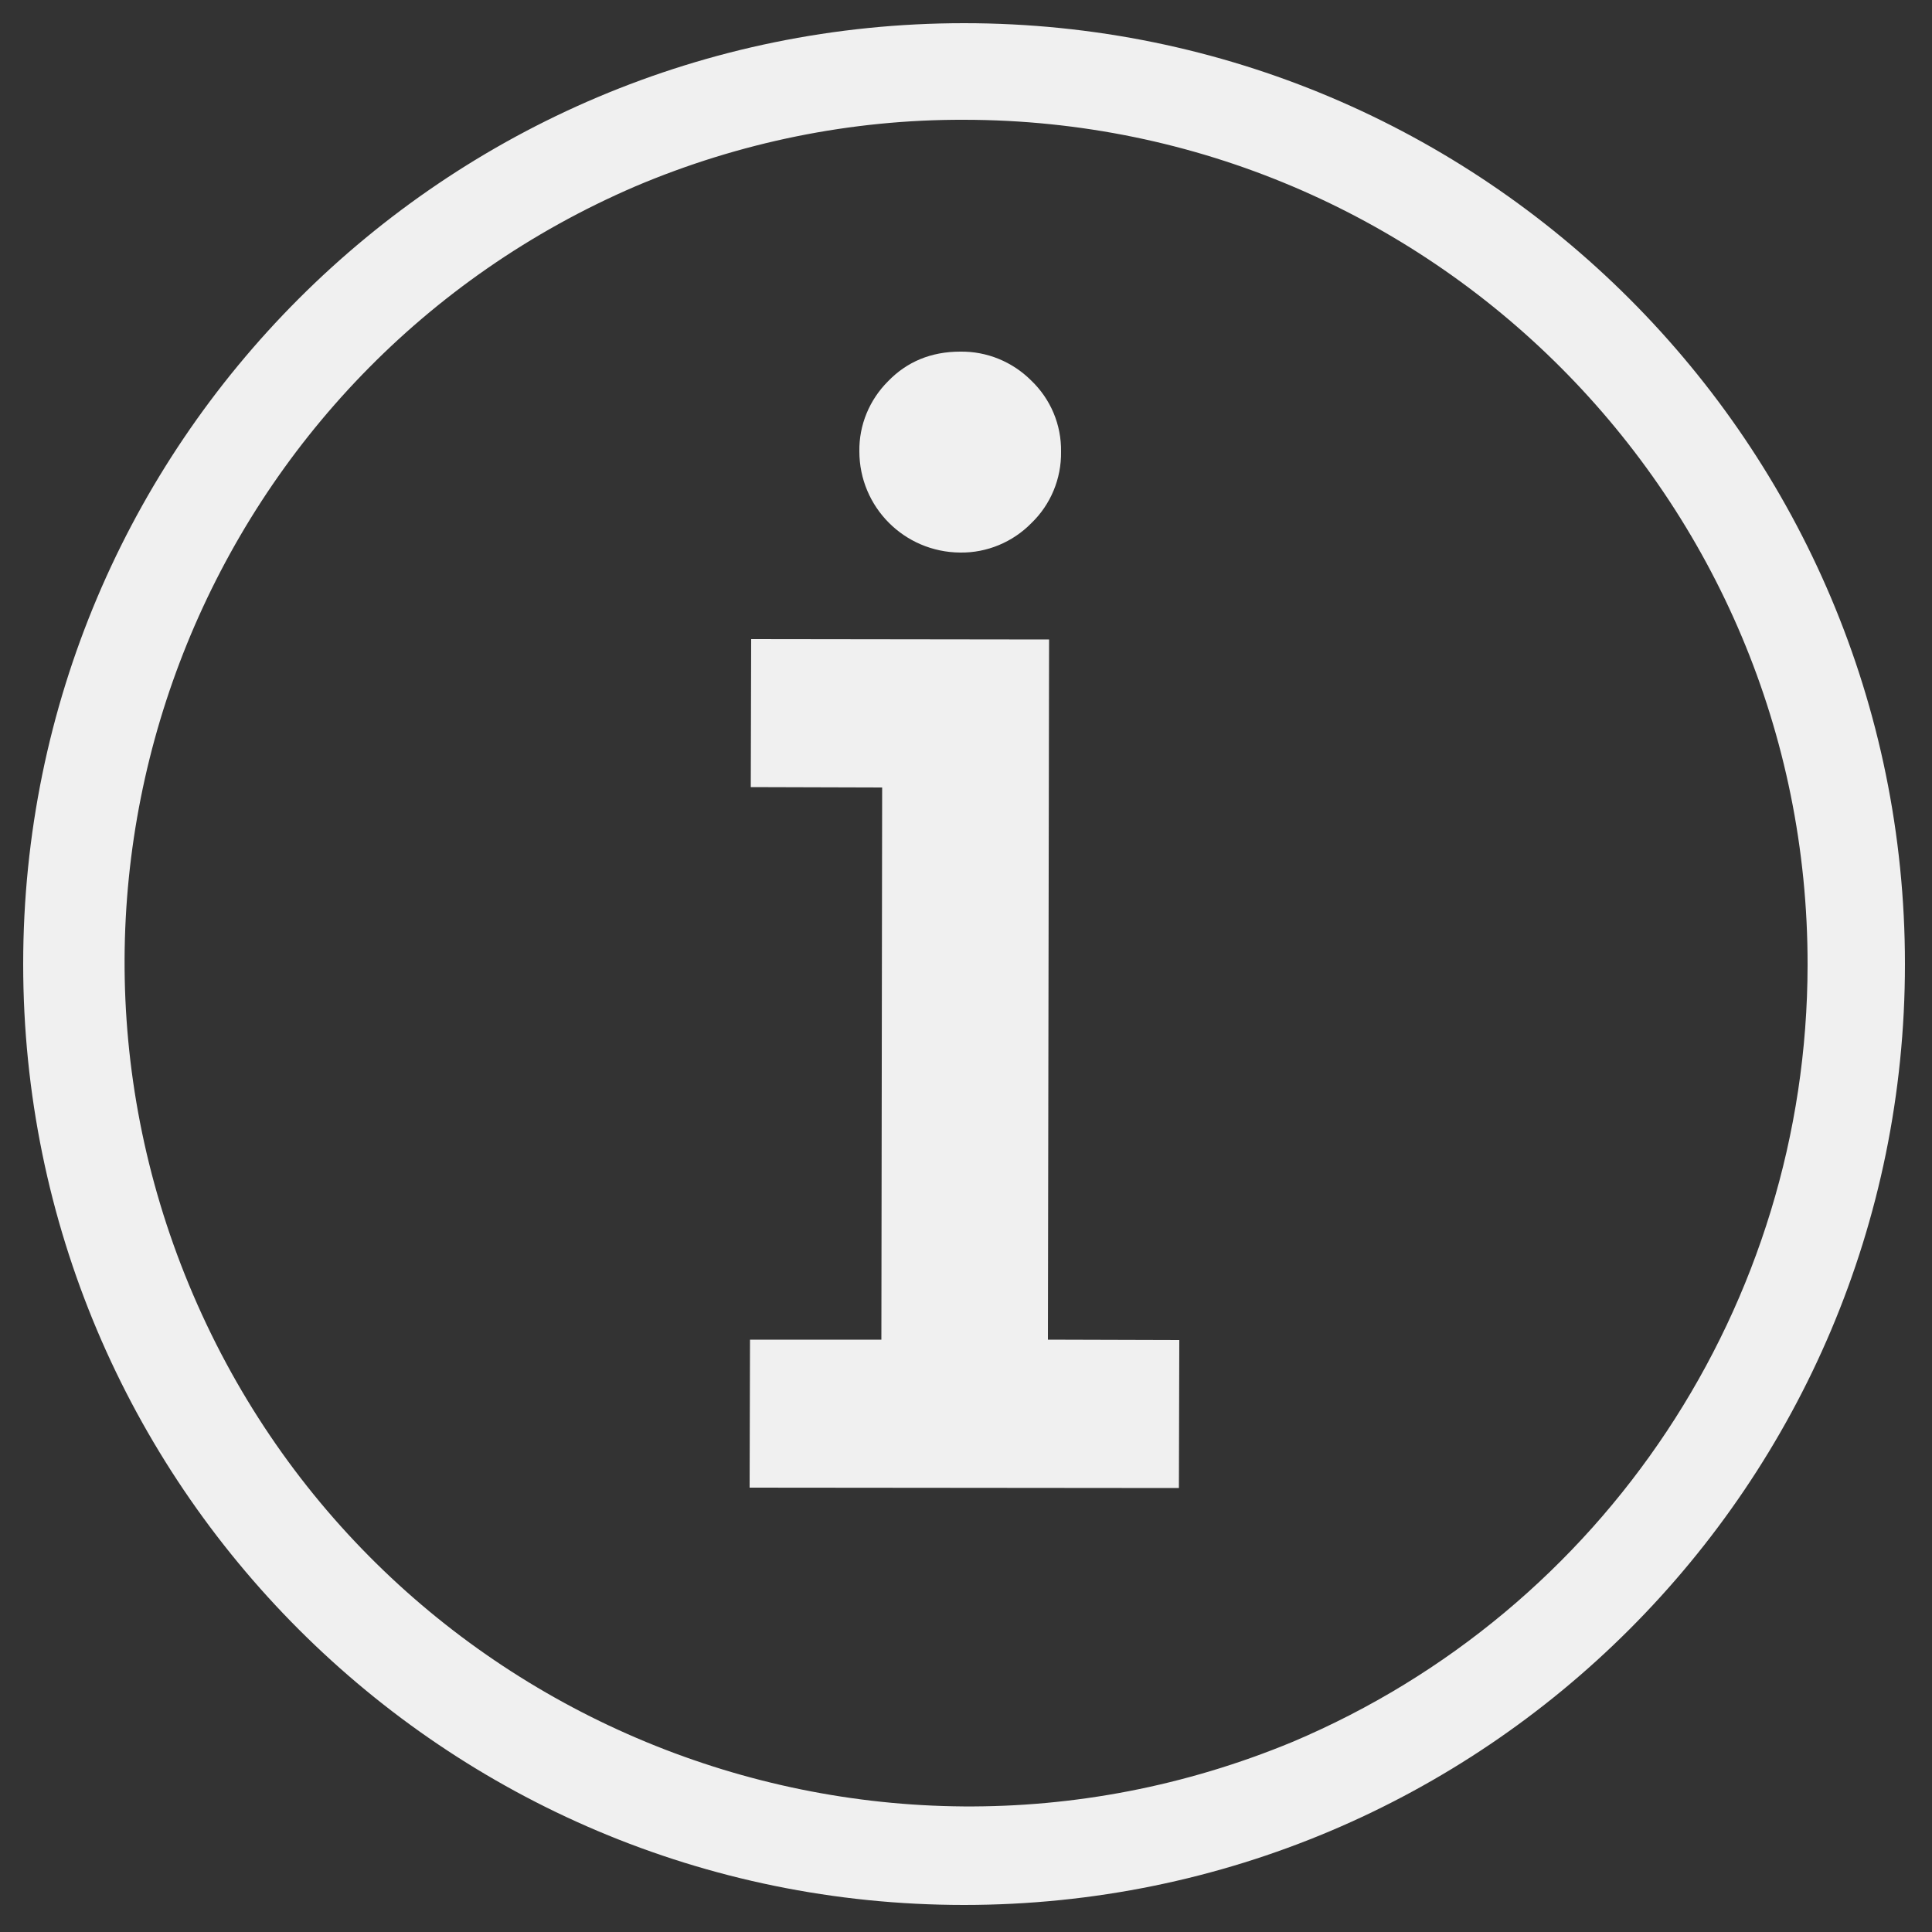
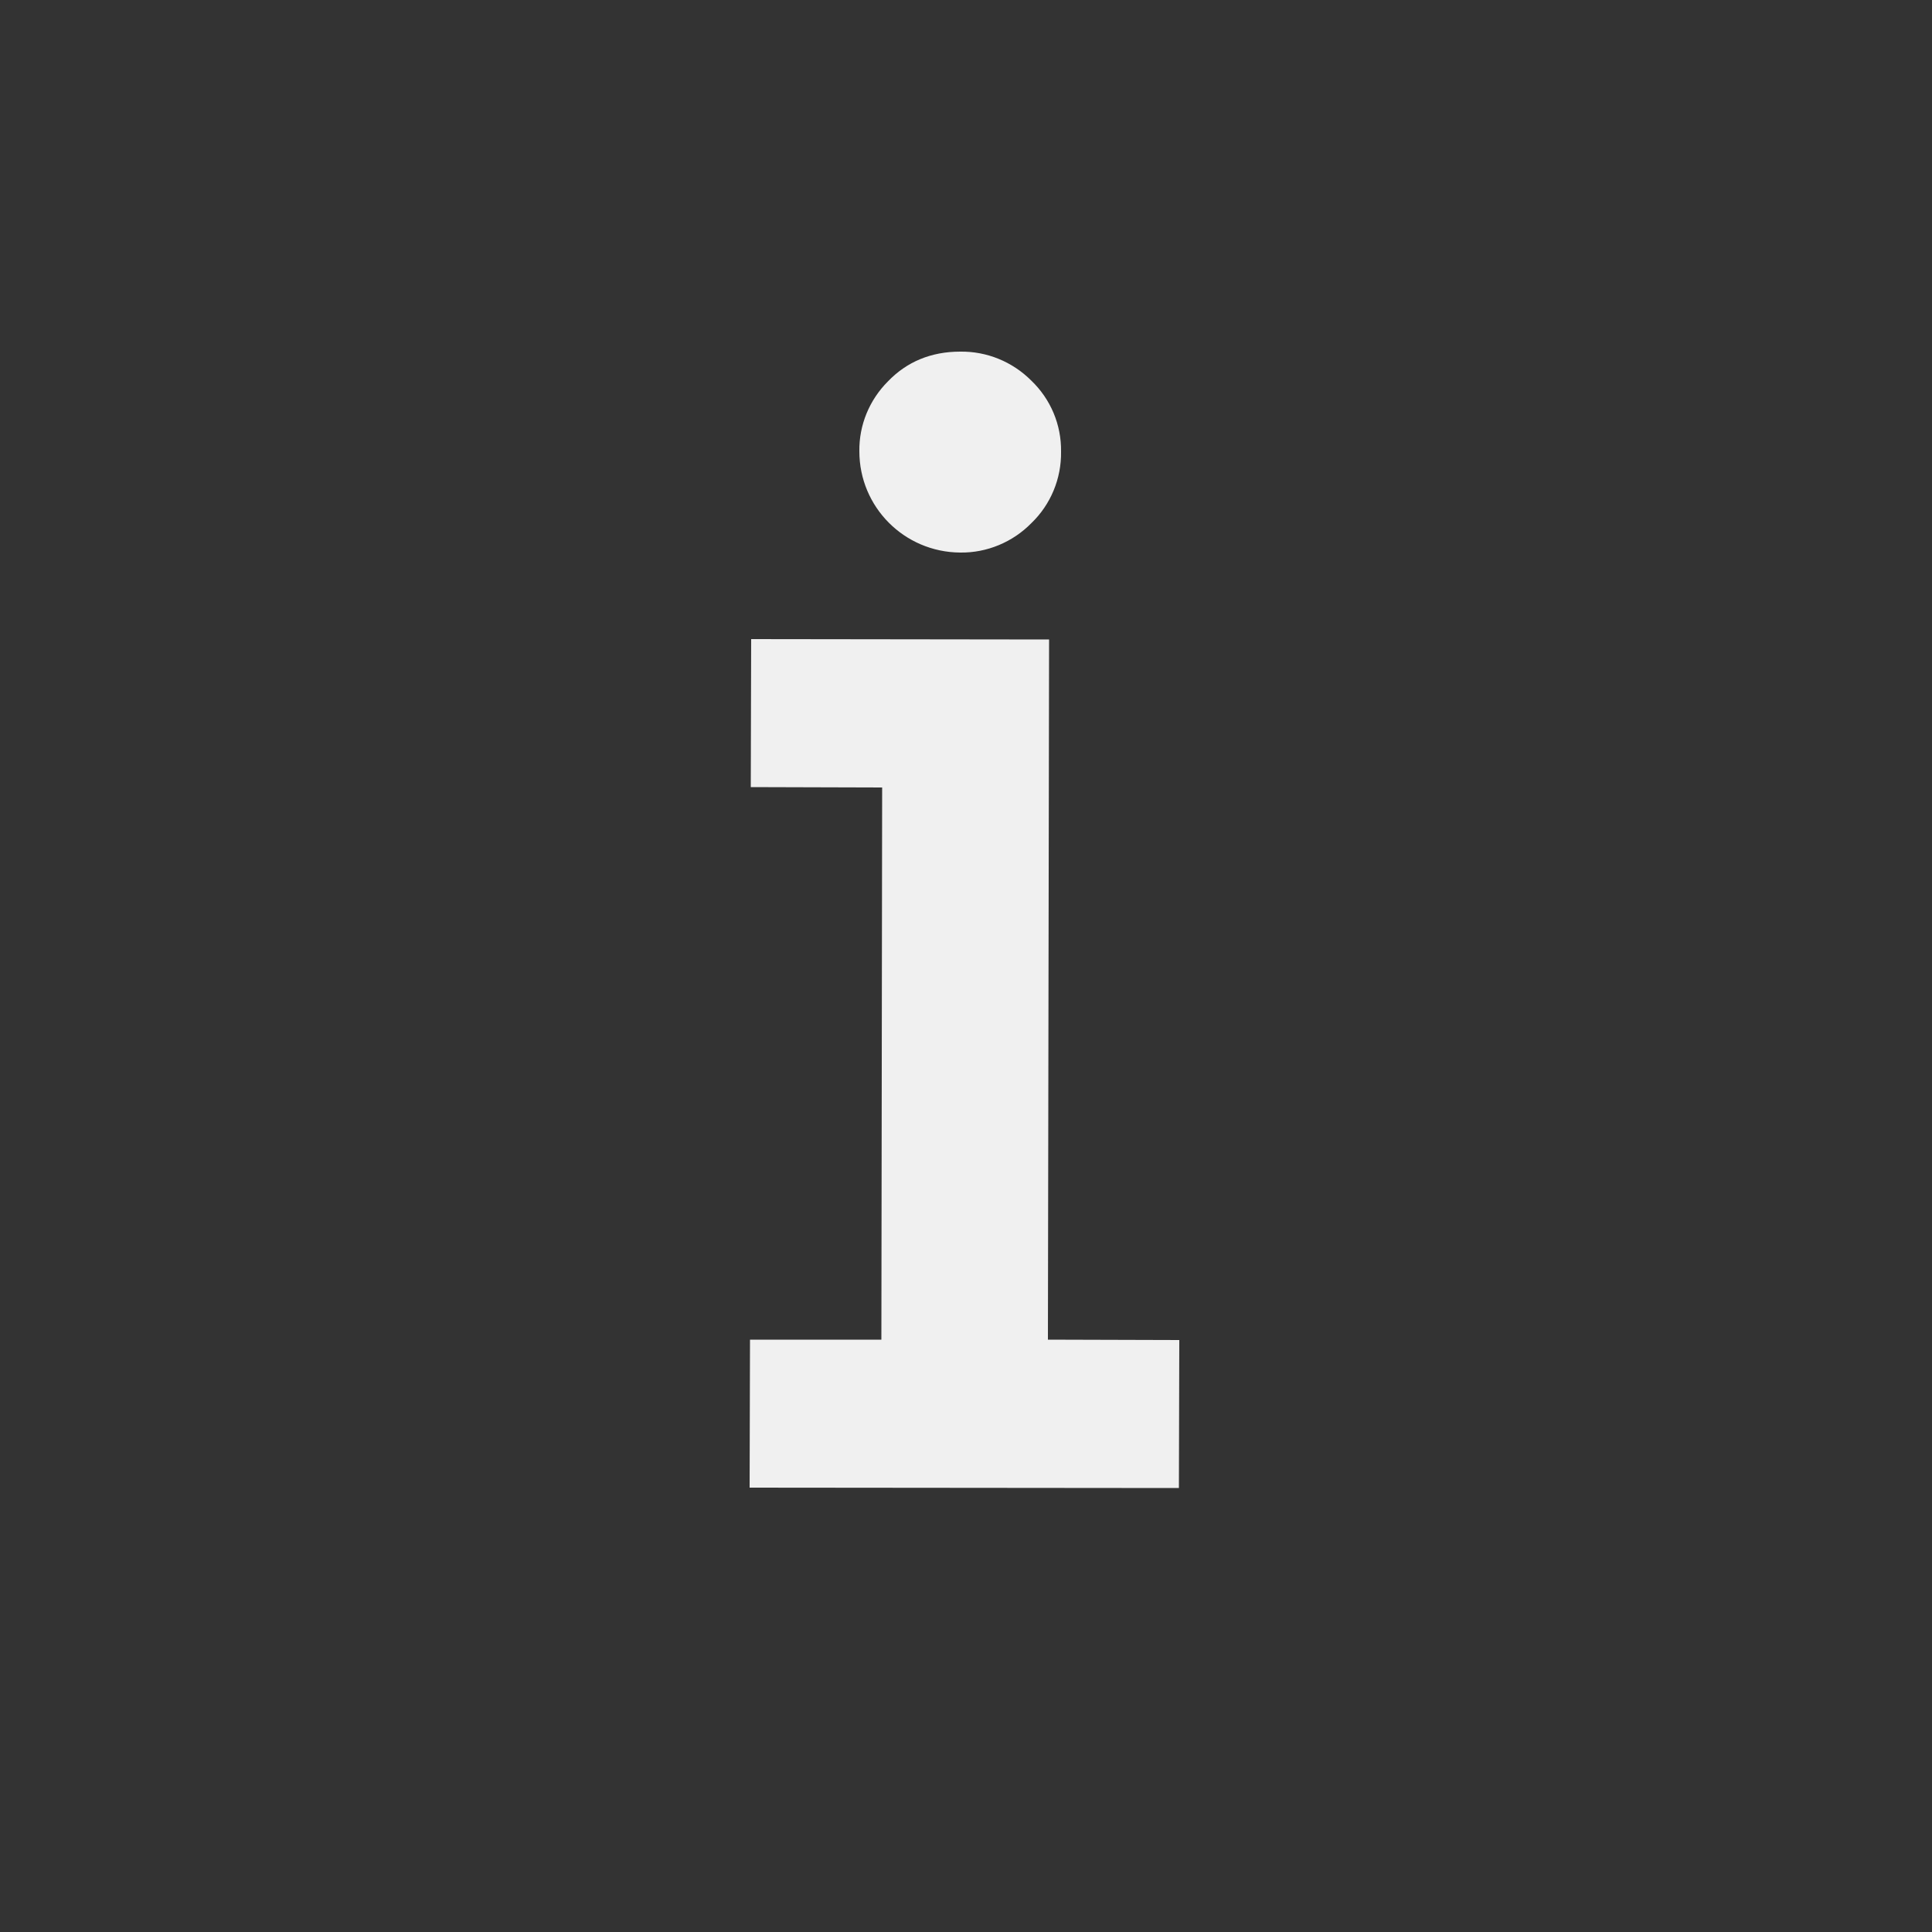
<svg xmlns="http://www.w3.org/2000/svg" version="1.1" id="Calque_1" x="0px" y="0px" viewBox="0 0 500 500" style="enable-background:new 0 0 500 500;" xml:space="preserve">
  <rect x="0" y="0" width="500" height="500" fill="#333333" stroke="none" />
  <style type="text/css">
	.st0{fill:#F0F0F0;}
</style>
  <title>info-icon-white</title>
-   <path class="st0" d="M249.5,31c120.7,0.1,218.5,98.1,218.3,218.8c-0.1,87.7-52.6,166.9-133.3,201C223,497,95.1,444.1,48.9,332.5  C3.2,222.1,54.7,95.4,164.5,48.2C191.4,36.8,220.3,30.9,249.5,31 M249.5,6C115,6,6,115,6,249.5S115,493,249.5,493S493,384,493,249.5  S384,6,249.5,6z" />
-   <path class="st0" d="M228.1,346.7l0.2-142.9l-34-0.1l0.1-38.3l77.1,0.1l-0.3,181.2l34,0.1l-0.1,38.3L194,385l0.1-38.3L228.1,346.7z   M222.4,116.8c-0.1-6.8,2.6-13.3,7.4-18.1c4.9-5.1,11.2-7.7,18.7-7.7c6.9-0.1,13.5,2.6,18.4,7.5c5,4.8,7.8,11.4,7.7,18.4  c0.1,7-2.7,13.7-7.7,18.5c-4.8,4.9-11.5,7.7-18.4,7.6C234,142.9,222.4,131.2,222.4,116.8L222.4,116.8z" />
+   <path class="st0" d="M228.1,346.7l0.2-142.9l-34-0.1l0.1-38.3l77.1,0.1l-0.3,181.2l34,0.1l-0.1,38.3L194,385l0.1-38.3L228.1,346.7z   M222.4,116.8c-0.1-6.8,2.6-13.3,7.4-18.1c4.9-5.1,11.2-7.7,18.7-7.7c6.9-0.1,13.5,2.6,18.4,7.5c5,4.8,7.8,11.4,7.7,18.4  c0.1,7-2.7,13.7-7.7,18.5c-4.8,4.9-11.5,7.7-18.4,7.6C234,142.9,222.4,131.2,222.4,116.8z" />
</svg>